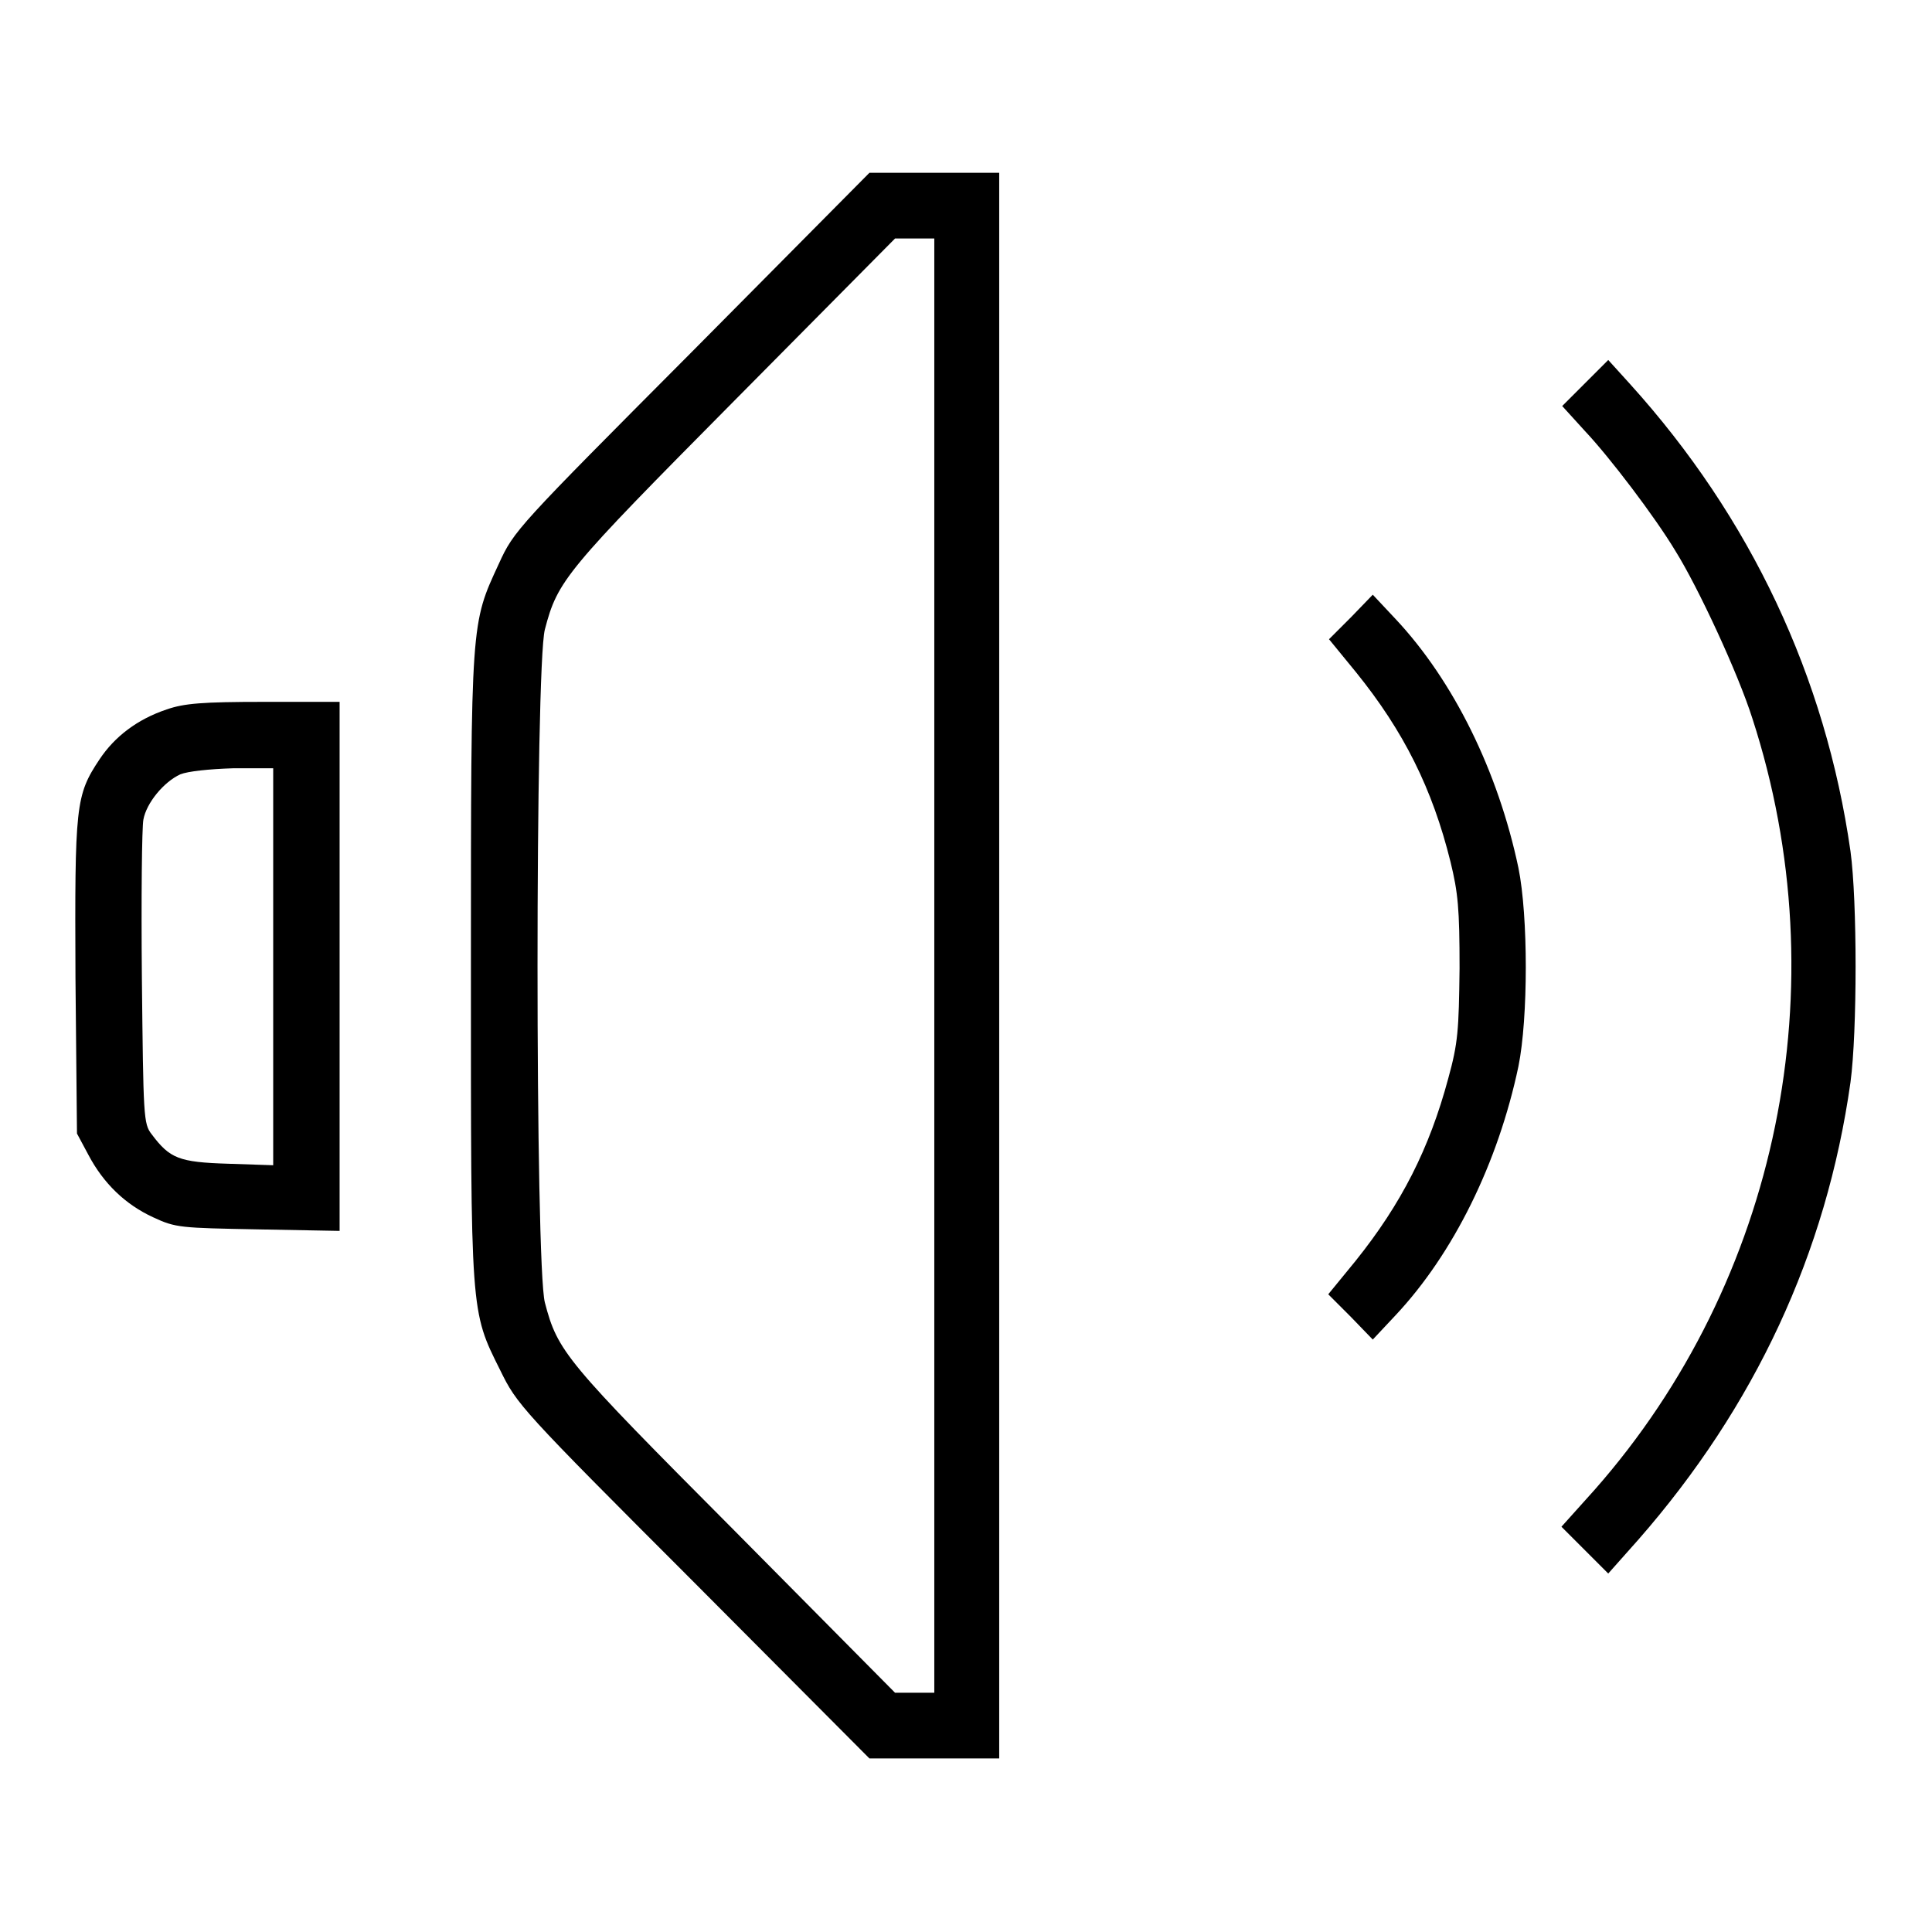
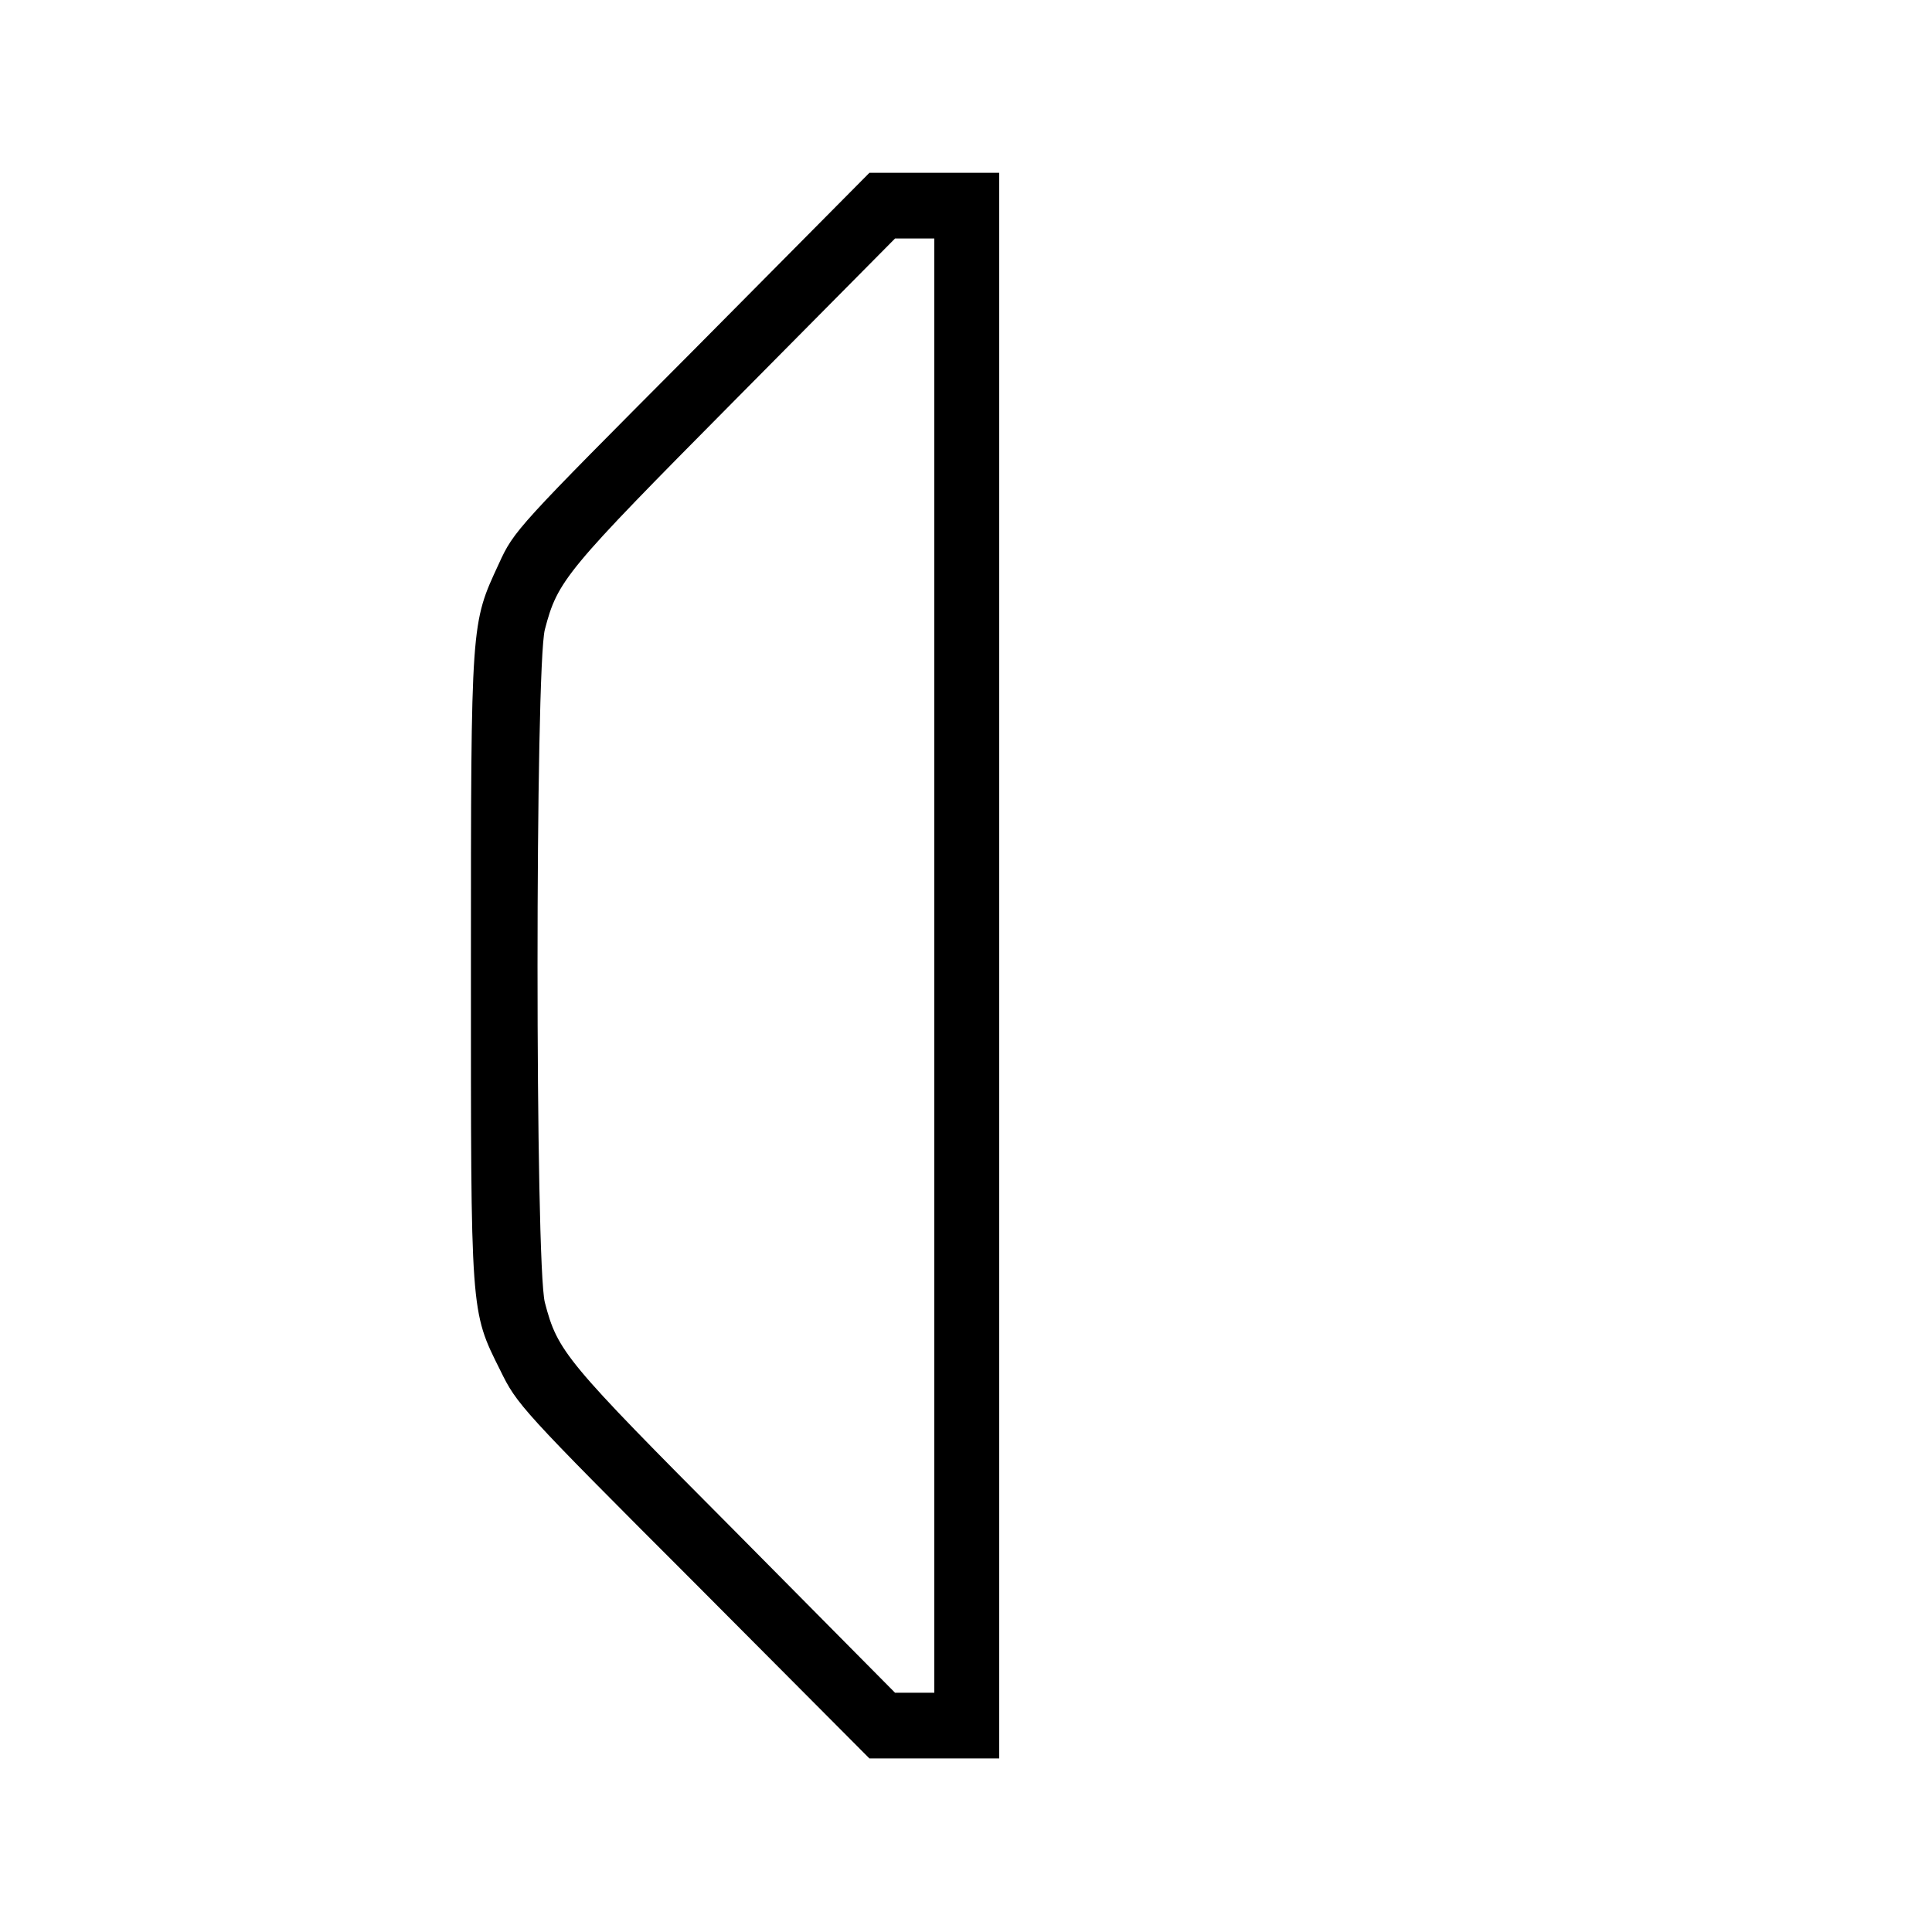
<svg xmlns="http://www.w3.org/2000/svg" version="1.1" x="0px" y="0px" viewBox="0 0 256 256" enable-background="new 0 0 256 256" xml:space="preserve">
  <g>
    <g>
      <g>
        <path fill="#000000" d="M91.7,46.6C68.5,69.9,68.1,70.3,66.1,74.7c-3.7,8-3.7,7.4-3.7,53.3c0,46.3-0.1,45.6,3.9,53.6c2.2,4.5,2.7,5.1,25.6,28l23.3,23.4h8.6h8.6V128V22.9h-8.6h-8.6L91.7,46.6z M123.8,128v96.3h-2.6h-2.6l-21.3-21.5c-22.4-22.5-23.4-23.7-25.1-30.2c-1.3-4.9-1.3-84.3,0-89.2c1.7-6.5,2.7-7.7,25.1-30.3l21.3-21.5h2.6h2.6V128z" />
-         <path fill="#000000" d="M210.1,50.7l-3.1,3.1l3,3.3c3.3,3.5,9.3,11.4,12,15.9c3,4.8,8.3,16.2,10.2,22.2c11.5,35.4,3.5,74.5-20.9,102.2l-4.4,4.9l3.1,3.1l3.1,3.1l4-4.5c15.4-17.6,24.9-37.9,28.1-60.6c0.9-6.7,0.9-24,0-30.6c-3.3-23.1-13.2-44.2-29.2-61.9l-2.9-3.2L210.1,50.7z" />
-         <path fill="#000000" d="M179.1,81.7l-3,3l3.6,4.4c6.3,7.8,10.1,15.4,12.5,25.1c1,4.1,1.2,6.2,1.2,14.1c-0.1,8.2-0.2,9.9-1.5,14.6c-2.5,9.3-6.2,16.6-12.3,24.2l-3.6,4.4l3,3l2.9,3l3-3.2c7.7-8.2,13.6-20.2,16.3-33c1.3-6.4,1.3-19.9,0-26.3c-2.7-12.8-8.6-24.8-16.3-33l-3-3.2L179.1,81.7z" />
-         <path fill="#000000" d="M22.1,94c-3.9,1.3-6.9,3.6-8.9,6.6c-3.2,4.8-3.3,6.1-3.2,28.9l0.2,20.7l1.5,2.8c2,3.8,4.9,6.6,8.6,8.3c3,1.4,3.6,1.4,13.9,1.6l10.8,0.2v-35.1V93H35C26.8,93,24.4,93.2,22.1,94z M36.2,128.1v26.3l-6-0.2c-6.5-0.2-7.7-0.7-10.1-3.9c-1.1-1.4-1.1-2.3-1.3-20.7c-0.1-10.6,0-20,0.2-21c0.4-2.2,2.7-5,4.9-6c1-0.4,3.8-0.7,7-0.8h5.3V128.1z" />
      </g>
    </g>
  </g>
</svg>